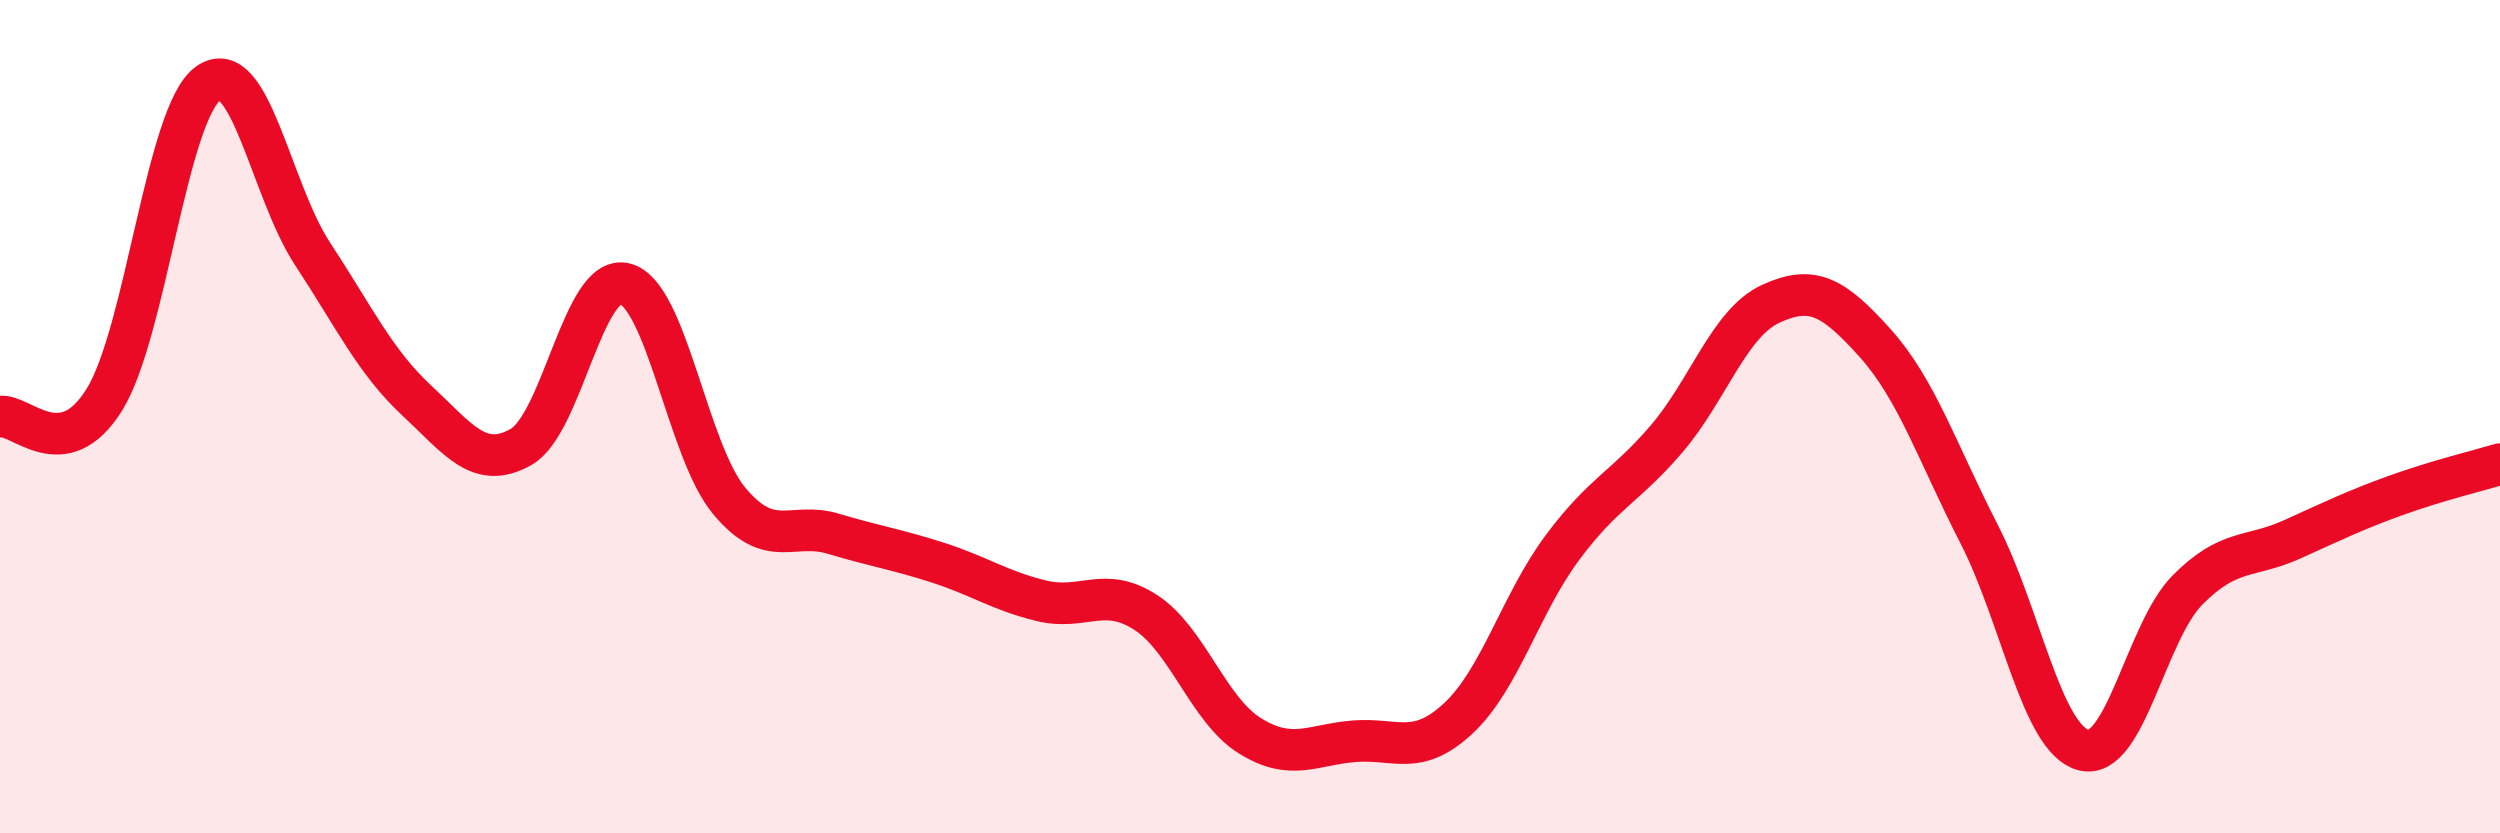
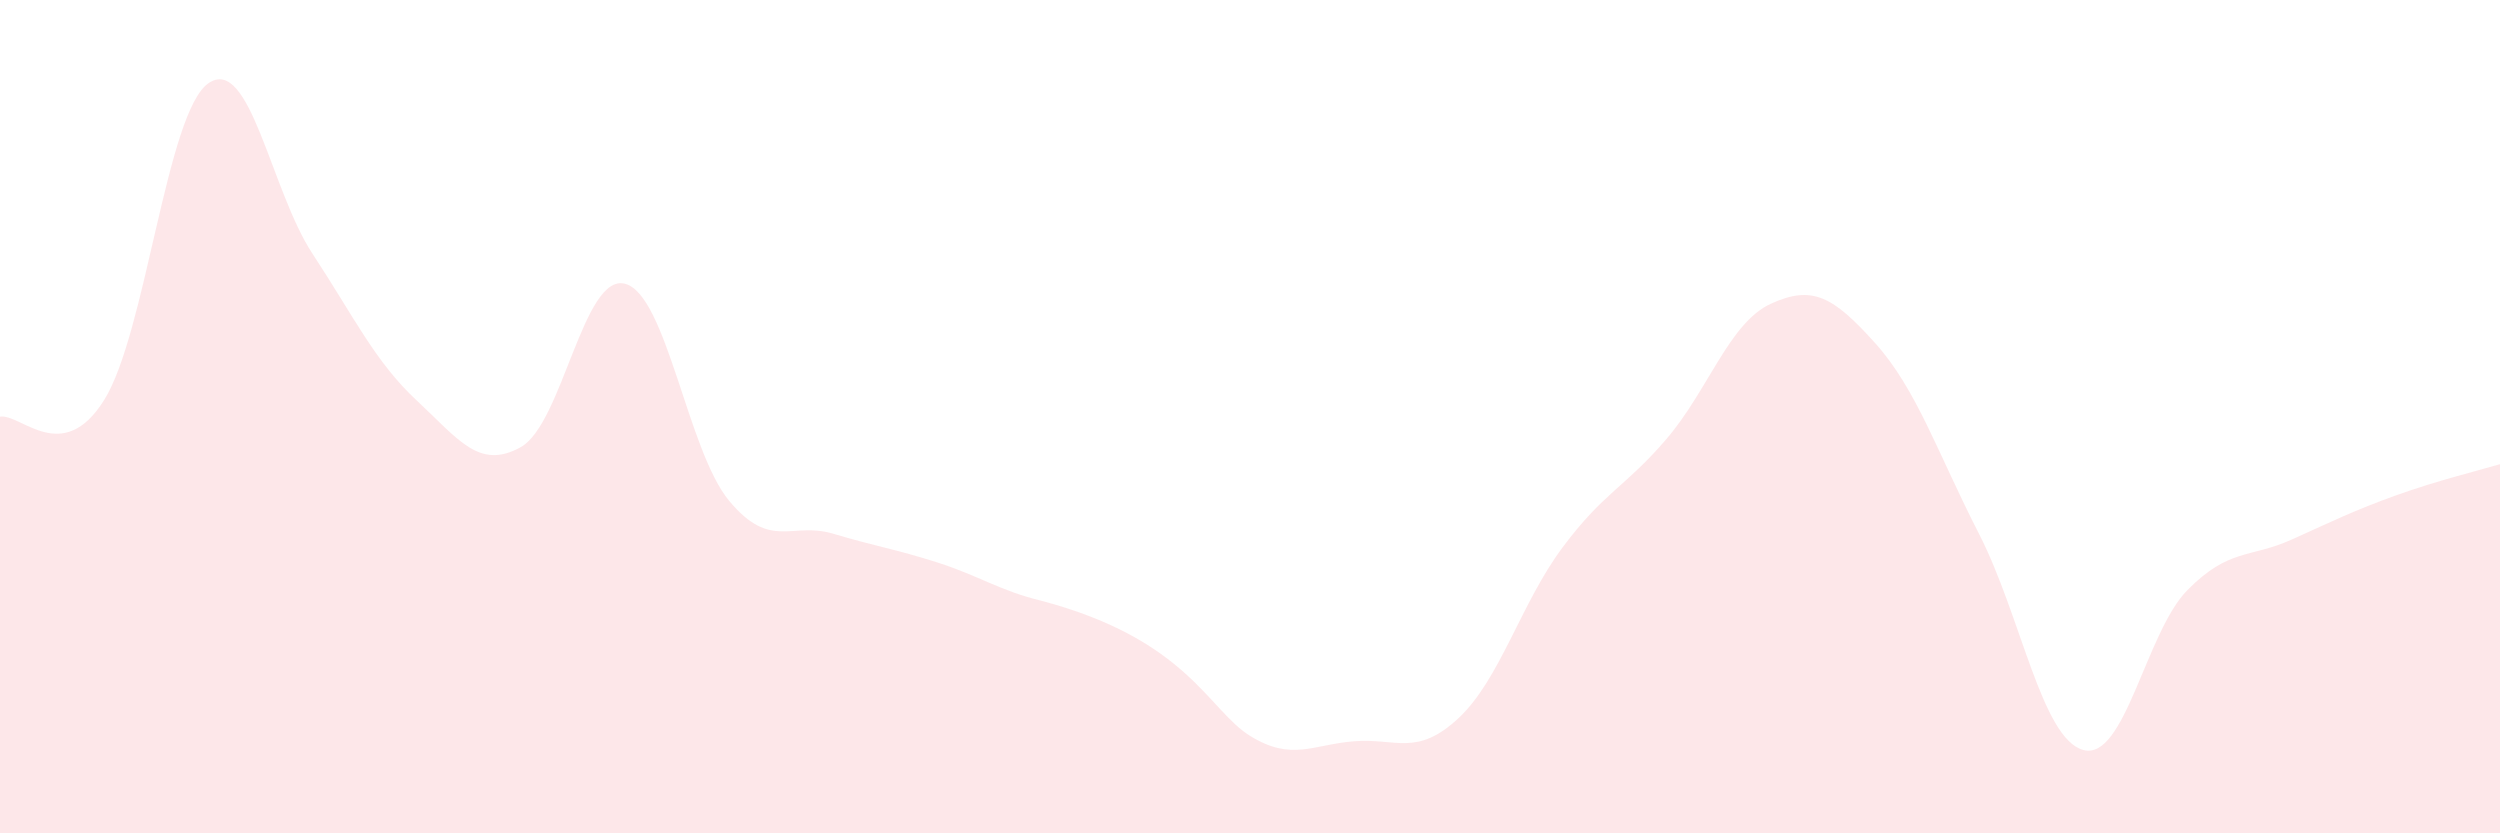
<svg xmlns="http://www.w3.org/2000/svg" width="60" height="20" viewBox="0 0 60 20">
-   <path d="M 0,10 C 0.5,9.92 1.5,11.2 2.5,9.6 C 3.5,8 4,2.7 5,2 C 6,1.3 6.5,4.57 7.5,6.09 C 8.5,7.61 9,8.68 10,9.61 C 11,10.54 11.5,11.29 12.5,10.73 C 13.5,10.17 14,6.55 15,6.81 C 16,7.07 16.5,10.82 17.5,12.02 C 18.5,13.22 19,12.51 20,12.81 C 21,13.11 21.5,13.18 22.5,13.5 C 23.5,13.82 24,14.18 25,14.42 C 26,14.66 26.5,14.05 27.5,14.7 C 28.5,15.35 29,17.04 30,17.66 C 31,18.28 31.5,17.87 32.5,17.79 C 33.5,17.71 34,18.17 35,17.24 C 36,16.31 36.5,14.48 37.5,13.14 C 38.5,11.8 39,11.7 40,10.53 C 41,9.36 41.5,7.75 42.5,7.29 C 43.5,6.83 44,7.12 45,8.23 C 46,9.34 46.5,10.87 47.5,12.82 C 48.5,14.77 49,17.73 50,18 C 51,18.27 51.5,15.17 52.5,14.16 C 53.5,13.15 54,13.4 55,12.95 C 56,12.5 56.5,12.25 57.5,11.89 C 58.5,11.53 59.5,11.29 60,11.14L60 20L0 20Z" fill="#EB0A25" opacity="0.1" stroke-linecap="round" stroke-linejoin="round" />
-   <path d="M 0,10 C 0.5,9.92 1.5,11.2 2.5,9.6 C 3.5,8 4,2.7 5,2 C 6,1.3 6.5,4.57 7.5,6.09 C 8.5,7.61 9,8.68 10,9.61 C 11,10.54 11.5,11.29 12.5,10.73 C 13.5,10.17 14,6.55 15,6.81 C 16,7.07 16.5,10.82 17.5,12.02 C 18.5,13.22 19,12.51 20,12.81 C 21,13.11 21.5,13.18 22.5,13.5 C 23.5,13.82 24,14.18 25,14.42 C 26,14.66 26.5,14.05 27.5,14.7 C 28.5,15.35 29,17.04 30,17.66 C 31,18.28 31.5,17.87 32.5,17.79 C 33.5,17.71 34,18.17 35,17.24 C 36,16.31 36.5,14.48 37.5,13.14 C 38.5,11.8 39,11.7 40,10.53 C 41,9.36 41.5,7.75 42.5,7.29 C 43.5,6.83 44,7.12 45,8.23 C 46,9.34 46.5,10.87 47.5,12.82 C 48.5,14.77 49,17.73 50,18 C 51,18.27 51.5,15.17 52.5,14.16 C 53.5,13.15 54,13.4 55,12.95 C 56,12.5 56.5,12.25 57.5,11.89 C 58.5,11.53 59.5,11.29 60,11.14" stroke="#EB0A25" stroke-width="1" fill="none" stroke-linecap="round" stroke-linejoin="round" />
+   <path d="M 0,10 C 0.5,9.92 1.5,11.2 2.5,9.6 C 3.5,8 4,2.7 5,2 C 6,1.3 6.5,4.57 7.5,6.09 C 8.5,7.61 9,8.68 10,9.61 C 11,10.54 11.5,11.29 12.5,10.73 C 13.5,10.17 14,6.55 15,6.81 C 16,7.07 16.5,10.82 17.5,12.02 C 18.5,13.22 19,12.51 20,12.81 C 21,13.11 21.5,13.18 22.5,13.5 C 23.5,13.82 24,14.18 25,14.42 C 28.5,15.35 29,17.04 30,17.66 C 31,18.28 31.5,17.87 32.5,17.79 C 33.5,17.71 34,18.17 35,17.24 C 36,16.31 36.5,14.48 37.5,13.14 C 38.5,11.8 39,11.7 40,10.53 C 41,9.36 41.5,7.75 42.5,7.29 C 43.5,6.83 44,7.12 45,8.23 C 46,9.34 46.5,10.87 47.5,12.82 C 48.5,14.77 49,17.73 50,18 C 51,18.27 51.5,15.17 52.5,14.16 C 53.5,13.15 54,13.4 55,12.95 C 56,12.5 56.5,12.25 57.5,11.89 C 58.5,11.53 59.5,11.29 60,11.14L60 20L0 20Z" fill="#EB0A25" opacity="0.1" stroke-linecap="round" stroke-linejoin="round" />
</svg>